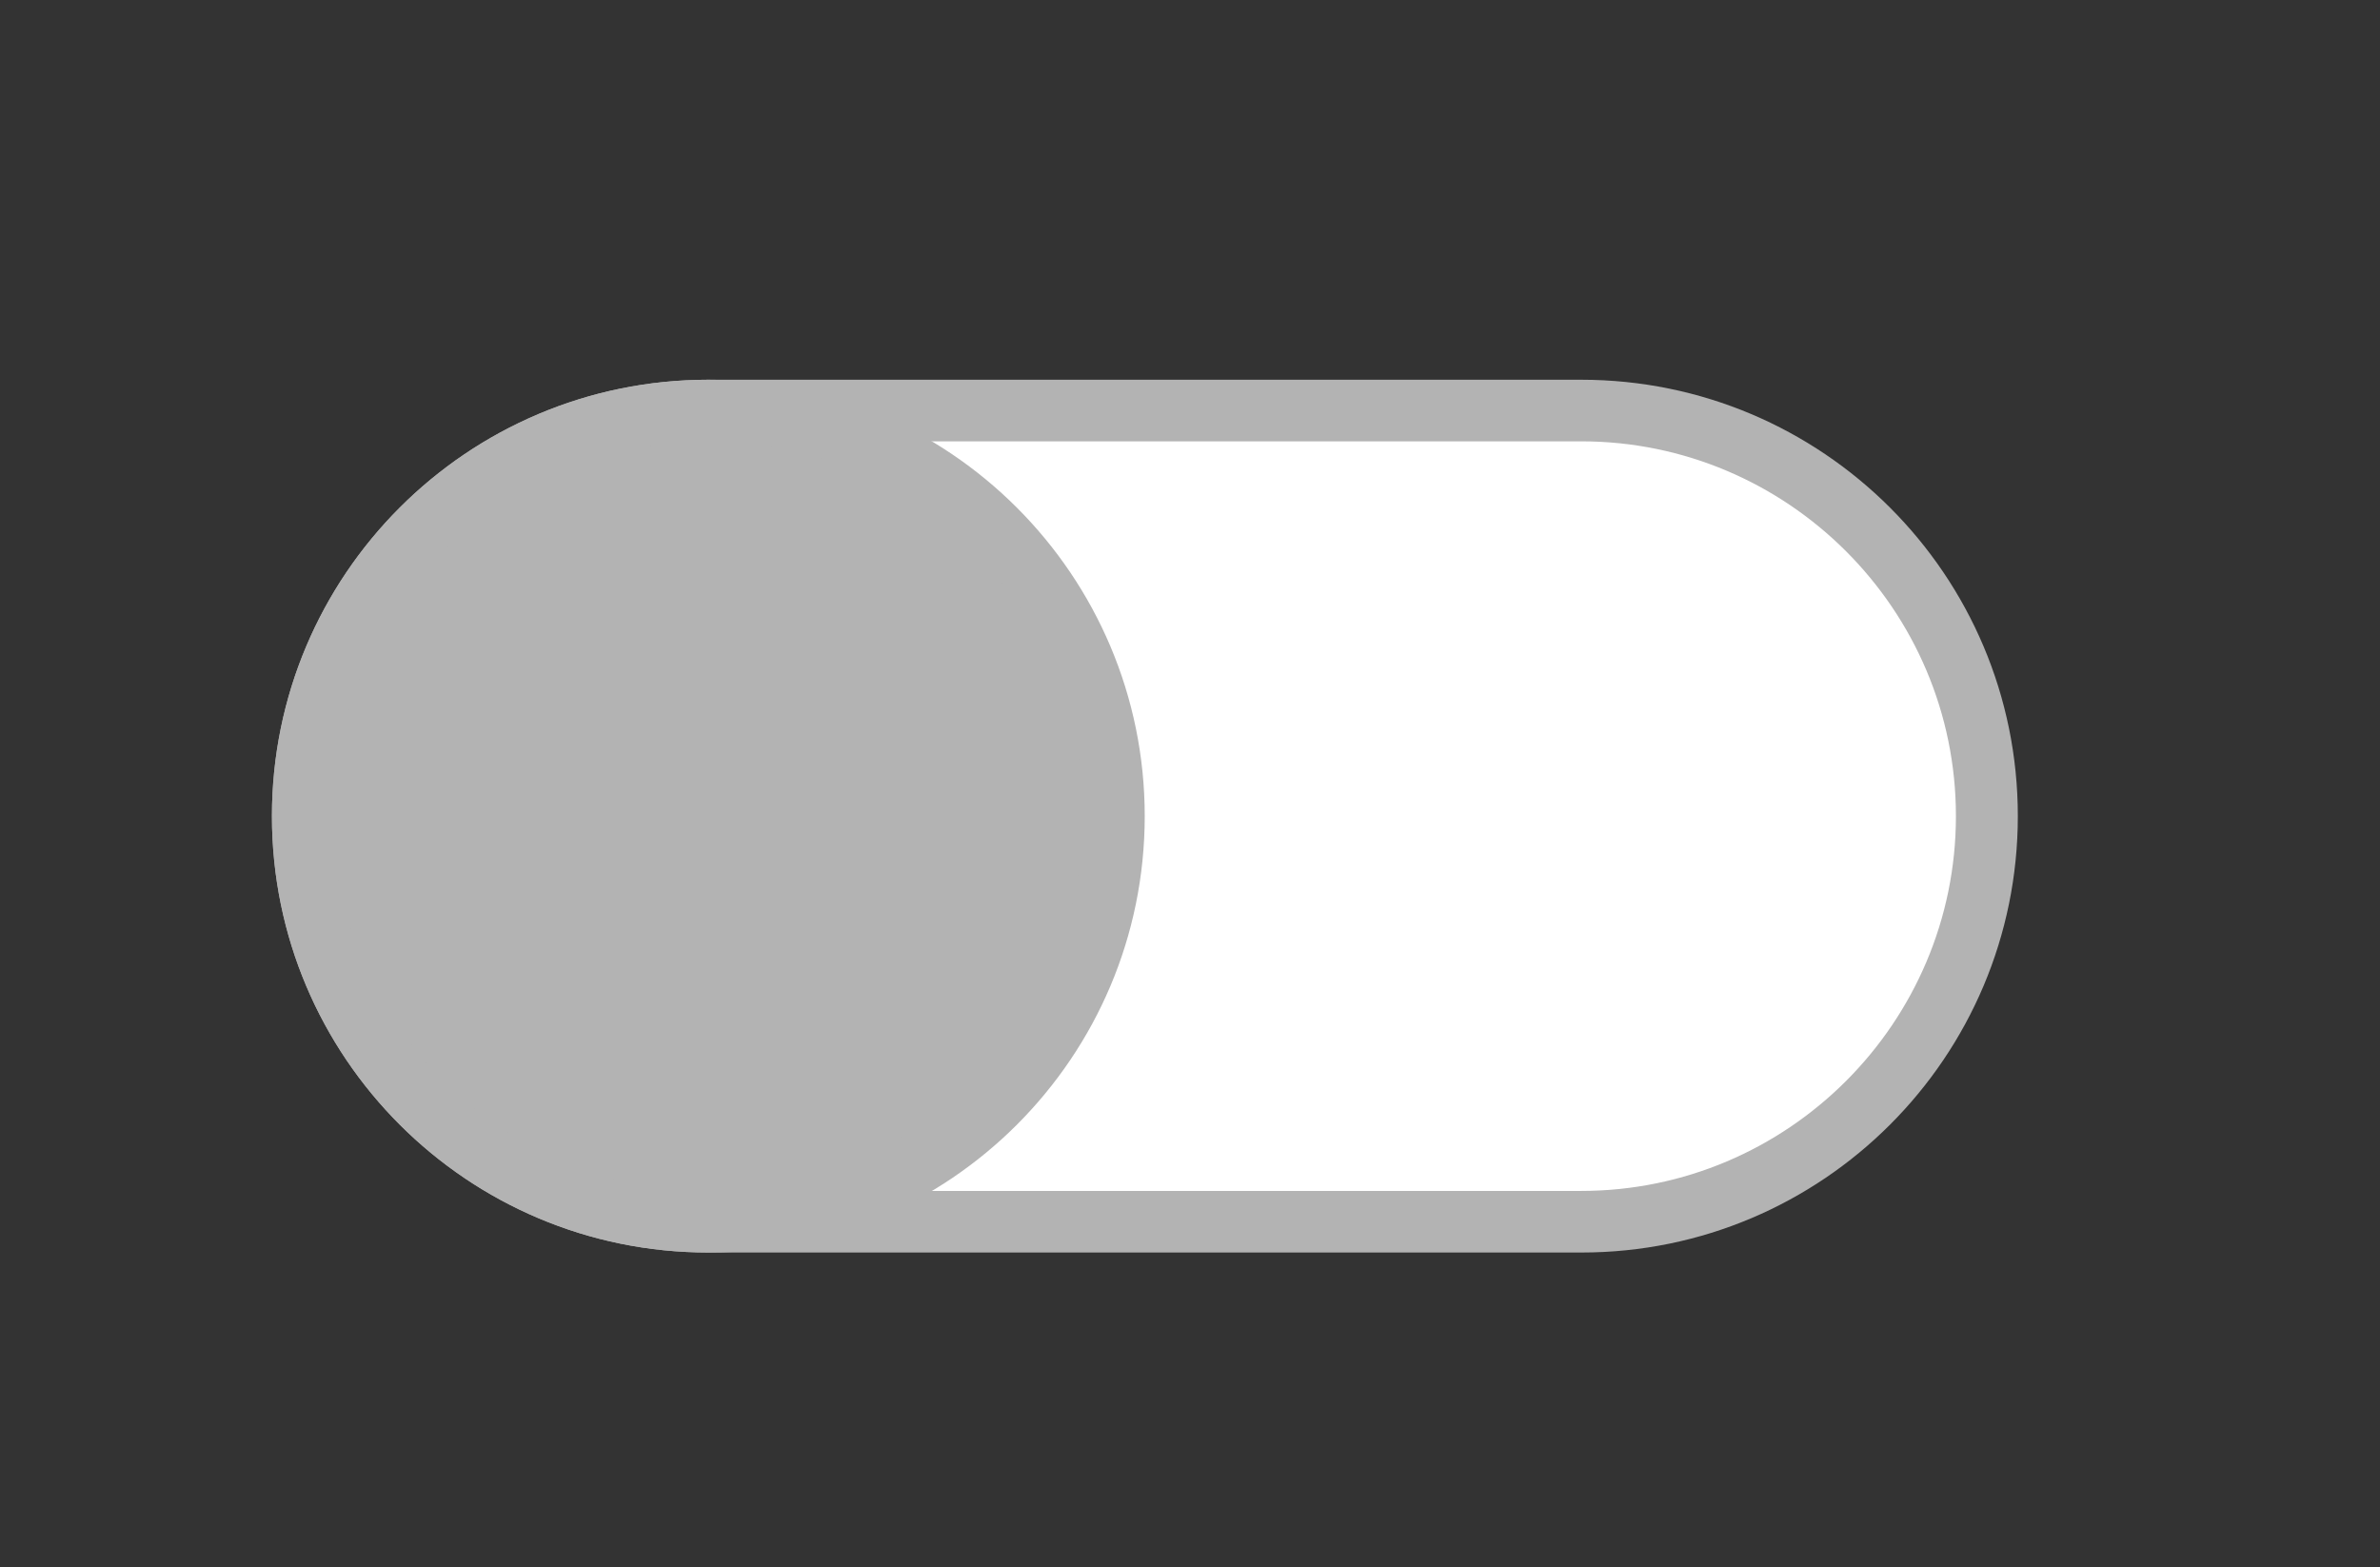
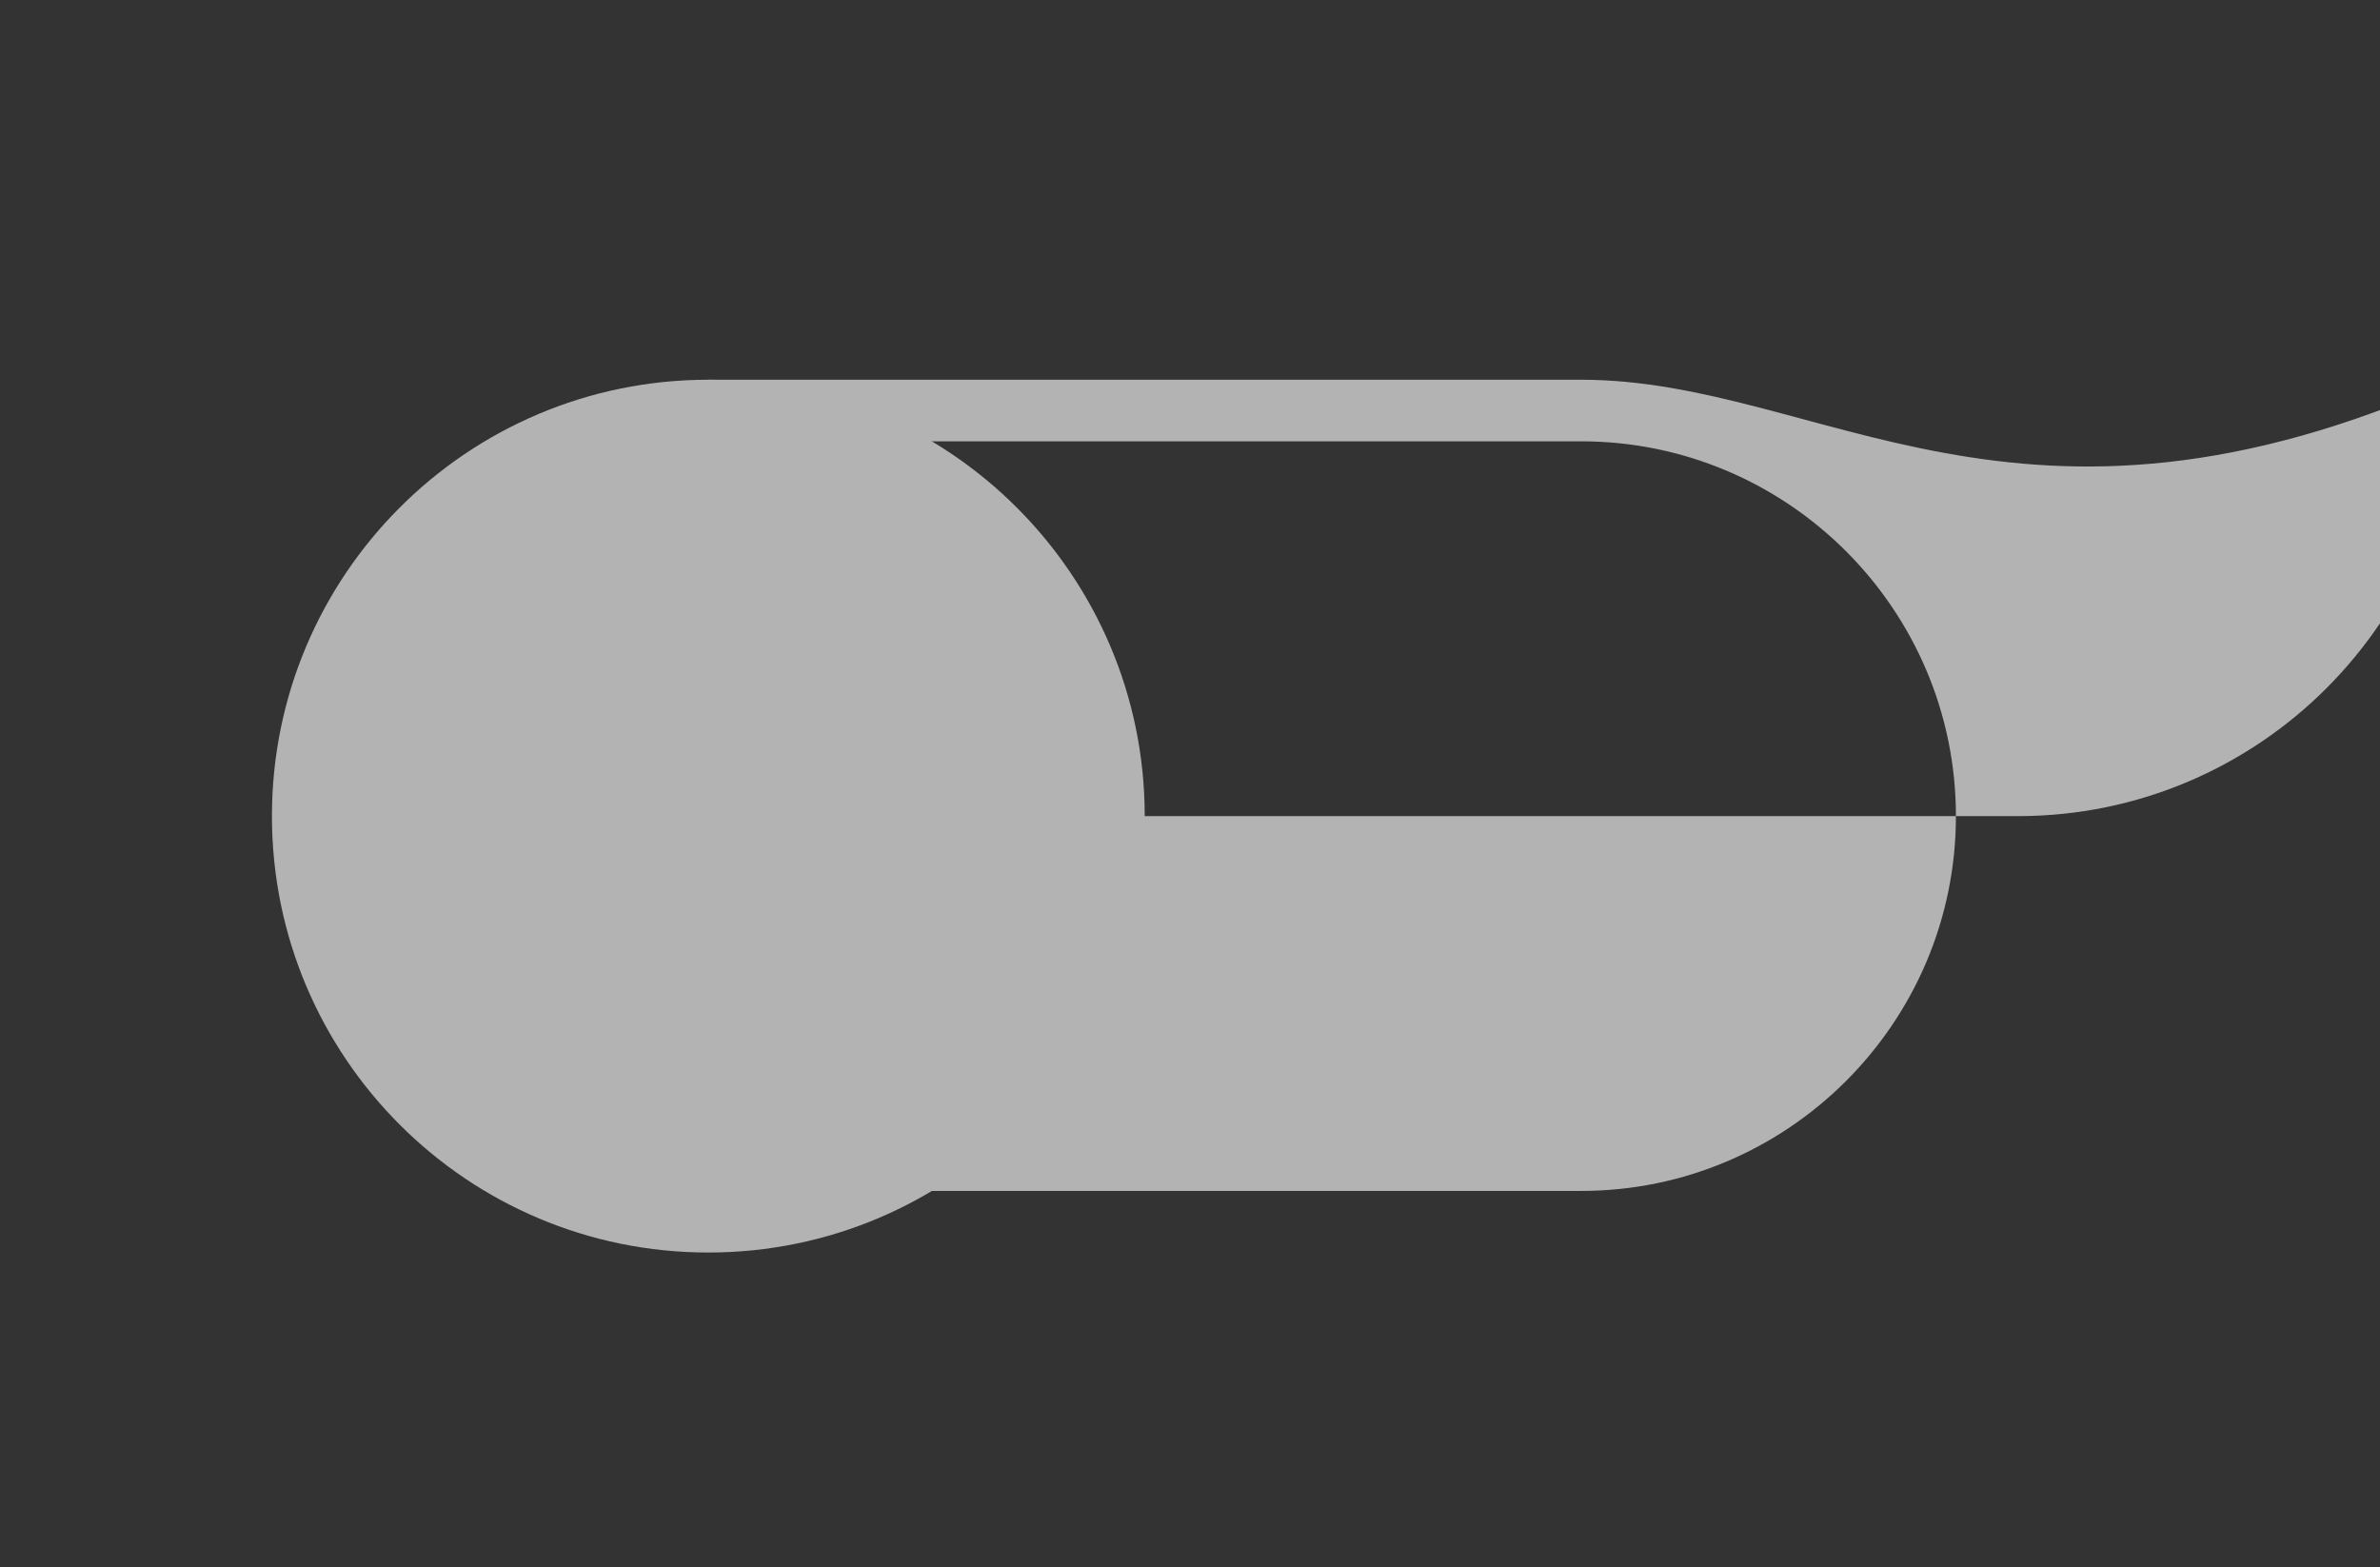
<svg xmlns="http://www.w3.org/2000/svg" version="1.1" id="Слой_1" x="0px" y="0px" viewBox="0 0 77.28 50.89" style="enable-background:new 0 0 77.28 50.89;" xml:space="preserve">
  <rect x="0" y="0" width="77.28" height="50.89" fill="#333333" stroke="none" />
  <style type="text/css"> .st0{fill:#FFFFFF;} .st1{fill:#B3B3B3;} </style>
  <g>
-     <path class="st0" d="M23,39.67c-7.26,0-13.17-5.91-13.17-13.17S15.73,13.33,23,13.33h28.35c7.26,0,13.17,5.91,13.17,13.17 s-5.91,13.17-13.17,13.17H23z" />
-     <path class="st1" d="M51.34,14.33c6.71,0,12.17,5.46,12.17,12.17c0,6.71-5.46,12.17-12.17,12.17H23c-6.71,0-12.17-5.46-12.17-12.17 c0-6.71,5.46-12.17,12.17-12.17H51.34 M51.34,12.33H23c-7.83,0-14.17,6.35-14.17,14.17v0c0,7.83,6.35,14.17,14.17,14.17h28.35 c7.83,0,14.17-6.35,14.17-14.17v0C65.52,18.67,59.17,12.33,51.34,12.33L51.34,12.33z" />
+     <path class="st1" d="M51.34,14.33c6.71,0,12.17,5.46,12.17,12.17c0,6.71-5.46,12.17-12.17,12.17H23c-6.71,0-12.17-5.46-12.17-12.17 c0-6.71,5.46-12.17,12.17-12.17H51.34 M51.34,12.33H23v0c0,7.83,6.35,14.17,14.17,14.17h28.35 c7.83,0,14.17-6.35,14.17-14.17v0C65.52,18.67,59.17,12.33,51.34,12.33L51.34,12.33z" />
  </g>
  <g>
    <path class="st1" d="M23,39.67c-7.26,0-13.17-5.91-13.17-13.17S15.73,13.33,23,13.33s13.17,5.91,13.17,13.17S30.26,39.67,23,39.67z " />
    <path class="st1" d="M23,14.33c6.71,0,12.17,5.46,12.17,12.17S29.71,38.67,23,38.67S10.82,33.21,10.82,26.5S16.28,14.33,23,14.33 M23,12.33c-7.83,0-14.17,6.35-14.17,14.17S15.17,40.67,23,40.67s14.17-6.35,14.17-14.17S30.82,12.33,23,12.33L23,12.33z" />
  </g>
</svg>